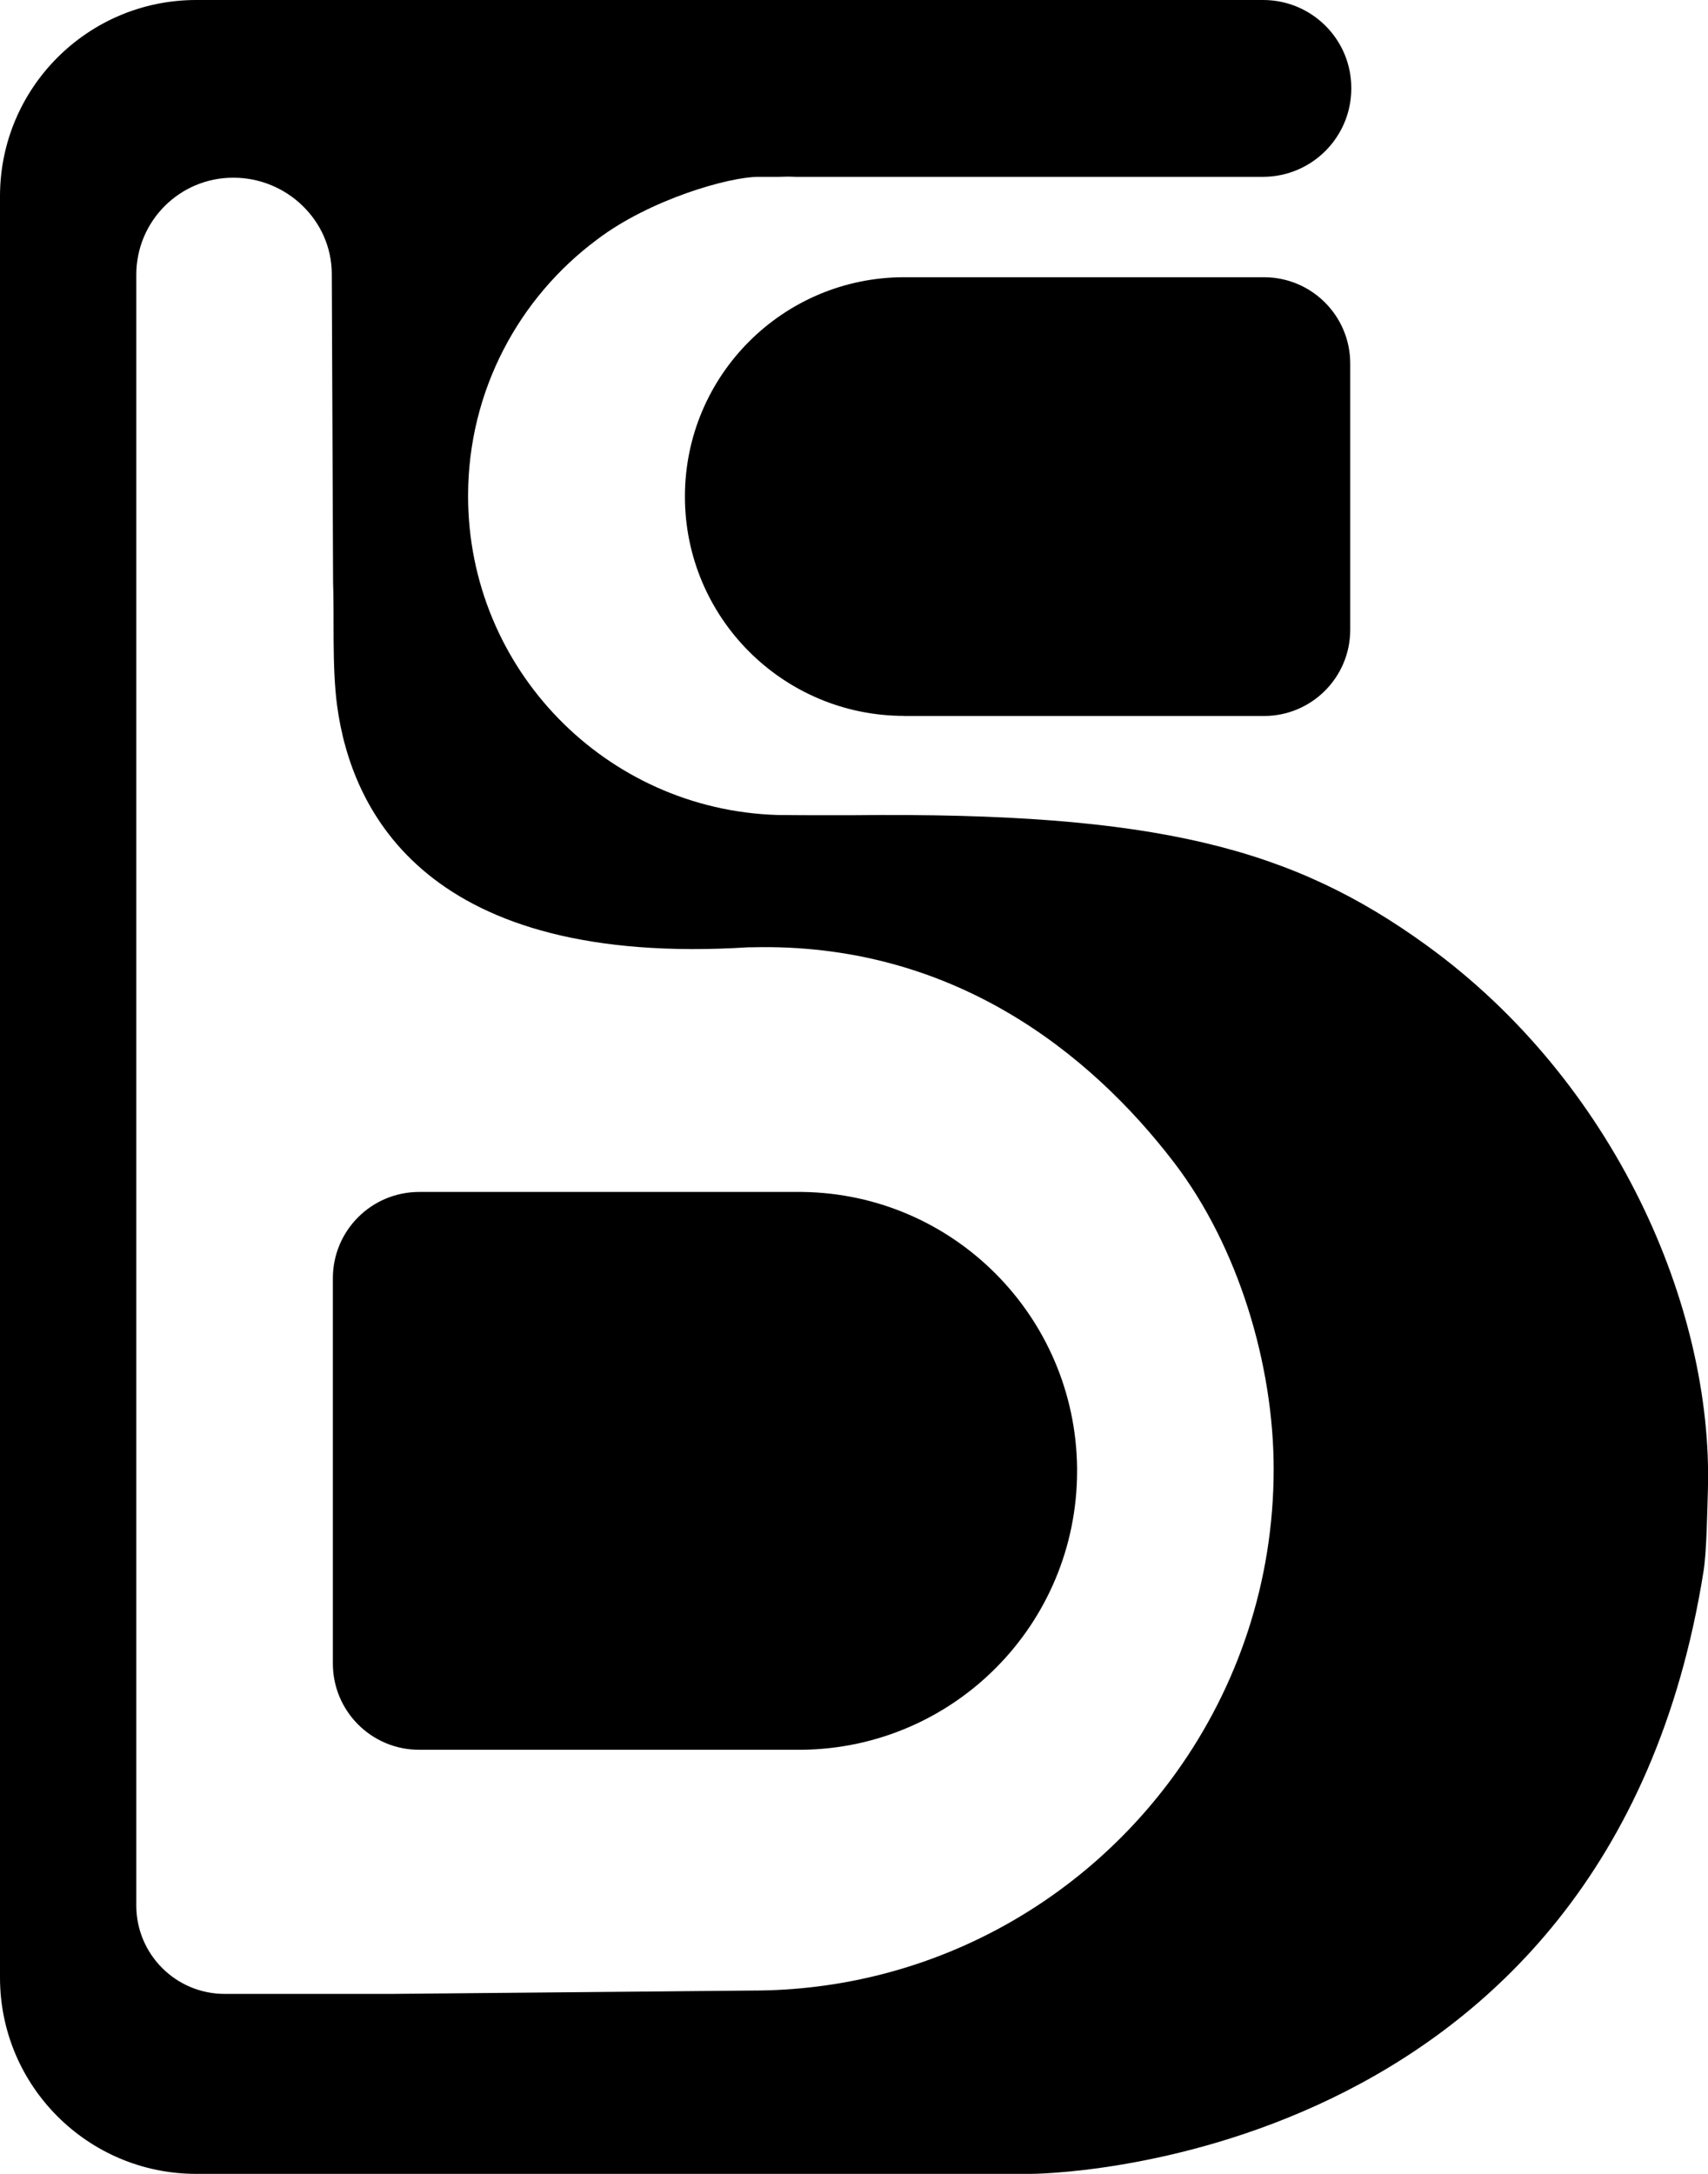
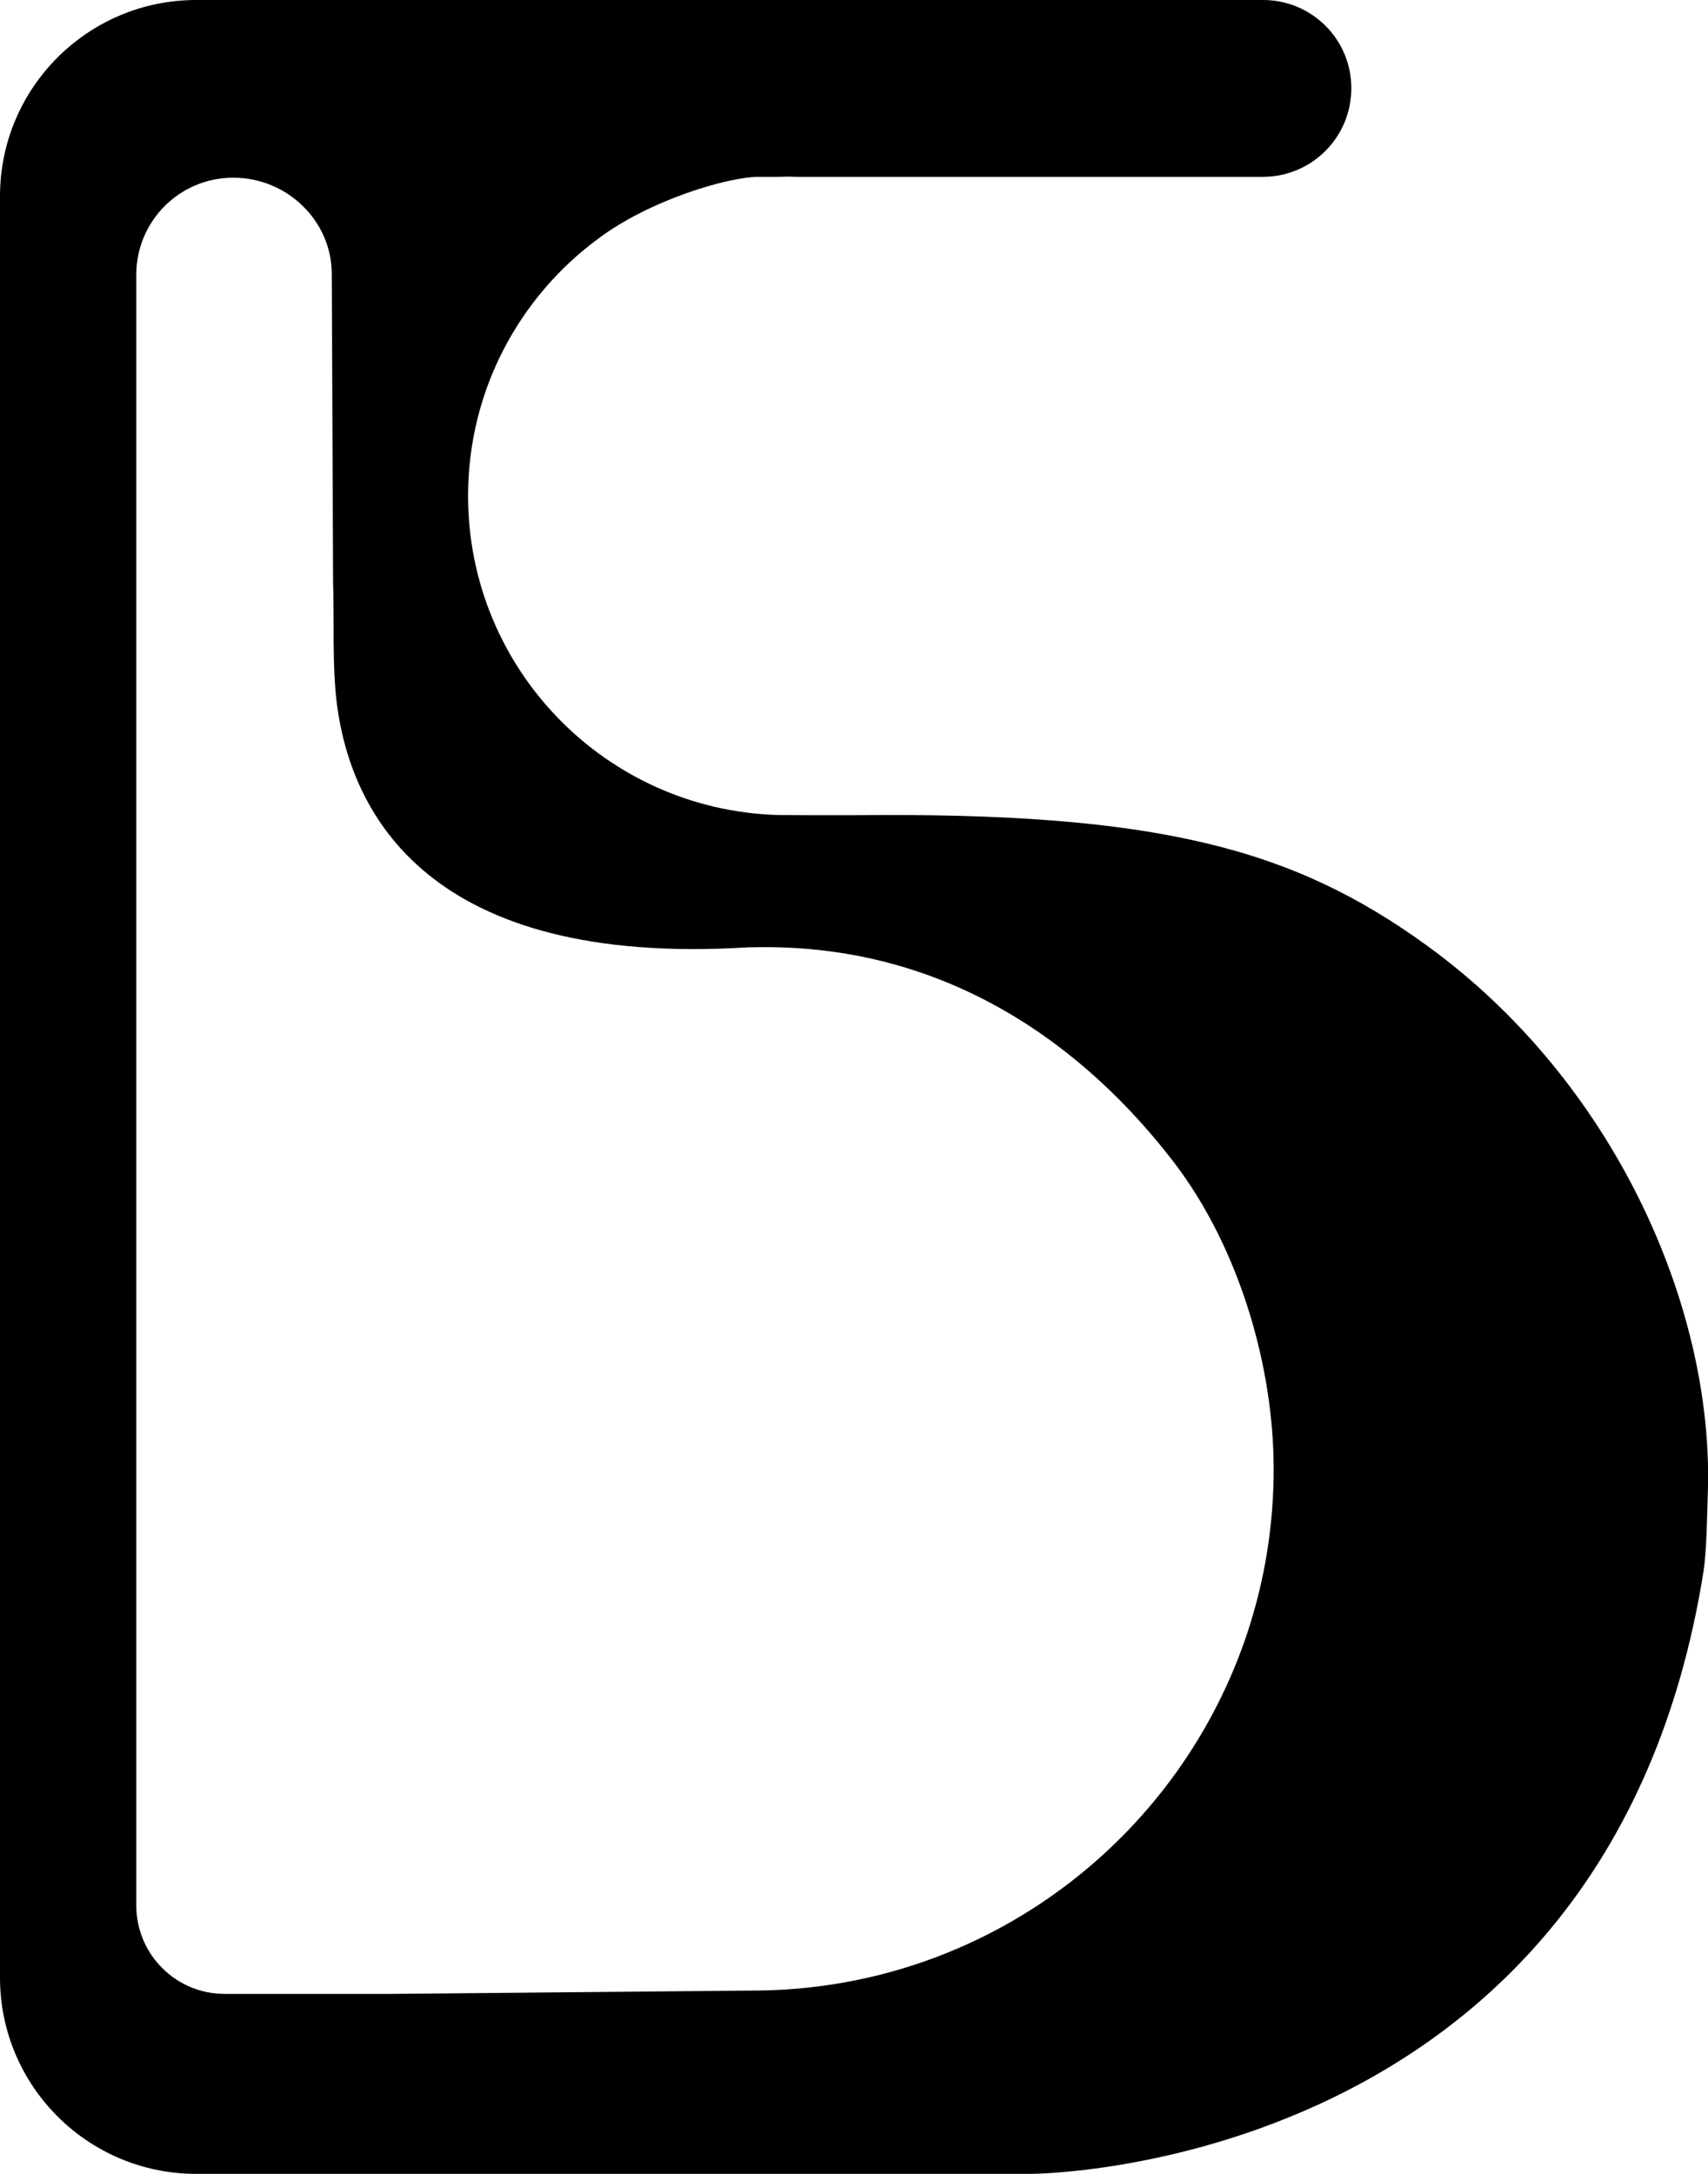
<svg xmlns="http://www.w3.org/2000/svg" id="Layer_2" viewBox="0 0 158.4 201.6">
  <g id="Layer_3">
    <g>
-       <path d="M30.87,154.27c0,4.42,3.58,8,8,8h35.55c14.12-.19,25.45-11.67,25.47-25.83v-.32c-.17-14.03-11.44-25.39-25.46-25.58H38.87c-4.42,0-8,3.58-8,8v35.73Z" />
-       <path d="M83.86,66.39c-11.24,0-20.34-9.11-20.34-20.34h0c0-11.24,9.11-20.34,20.34-20.34h33.36c4.42,0,8,3.58,8,8v24.69c0,4.42-3.58,8-8,8h-33.36Z" />
      <path d="M132.32,87.68c-12.41-8.99-24.95-12.39-53.18-12.08h-3.93s-1.4,0-3.12-.02c-15.92-.49-28.68-13.54-28.68-29.59,0-9.76,4.73-18.42,12.01-23.81,4.82-3.65,12.17-5.8,14.98-5.78h1.82c.26,0,.53-.02,.79-.02s.53,.01,.79,.02h43.32c4.53,0,8.2-3.67,8.2-8.2h0C125.34,3.67,121.67,0,117.14,0H18.2C8.15,0,0,8.15,0,18.2V183.4c0,10.05,8.15,18.2,18.2,18.2H95.58s53.55,0,62.41-55.91c.29-1.85,.34-5.62,.4-7.49,.5-17.02-8.69-37.93-26.06-50.51ZM21.65,16.48c4.95,0,9.1,3.97,9.12,8.91l.12,28.58c.12,3.17-.11,7.84,.37,11.45,1.33,9.93,8.37,24.3,38.16,22.43h.33c18.46-.46,31.27,9.68,39.14,19.97,5.99,7.84,9.23,18.81,9.23,28.41,0,10.48-3.34,20.17-9,28.09-8.77,12.27-23.13,20.28-39.37,20.28l-33.43,.31h-15.48c-4.53,0-8.2-3.67-8.2-8.2V25.47c0-4.97,4.03-9,9-8.99h0Z" />
    </g>
  </g>
</svg>